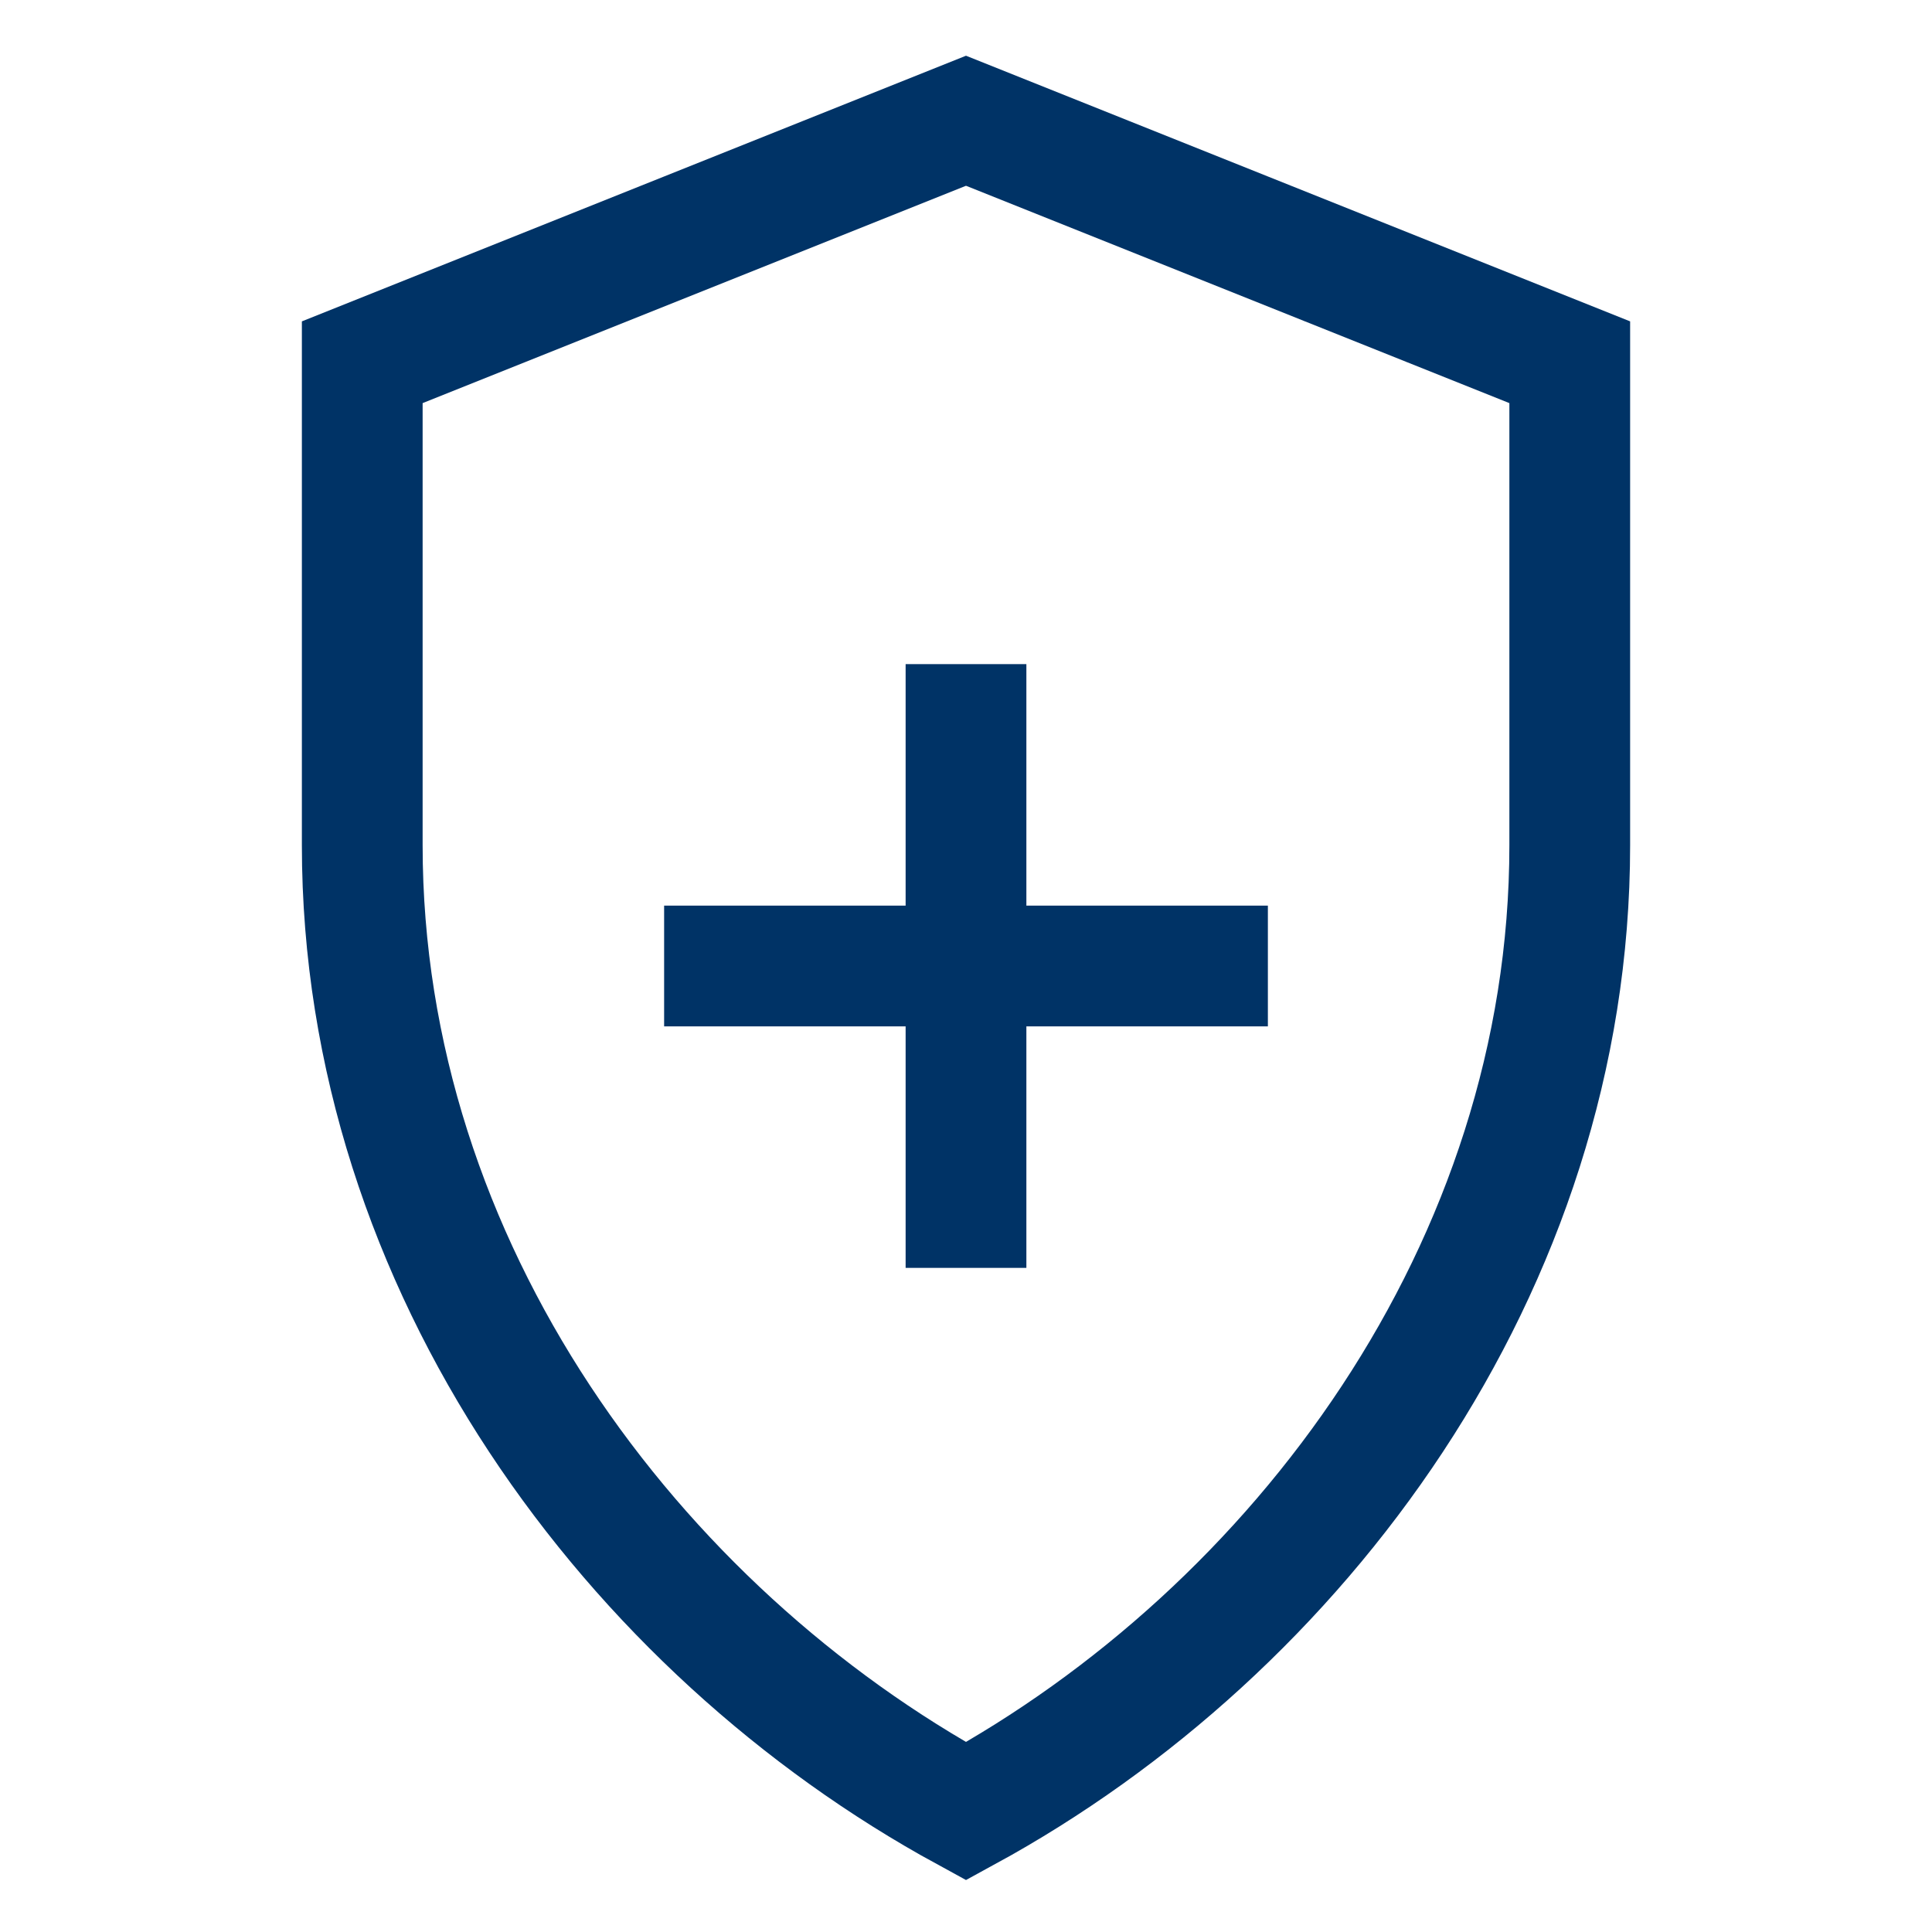
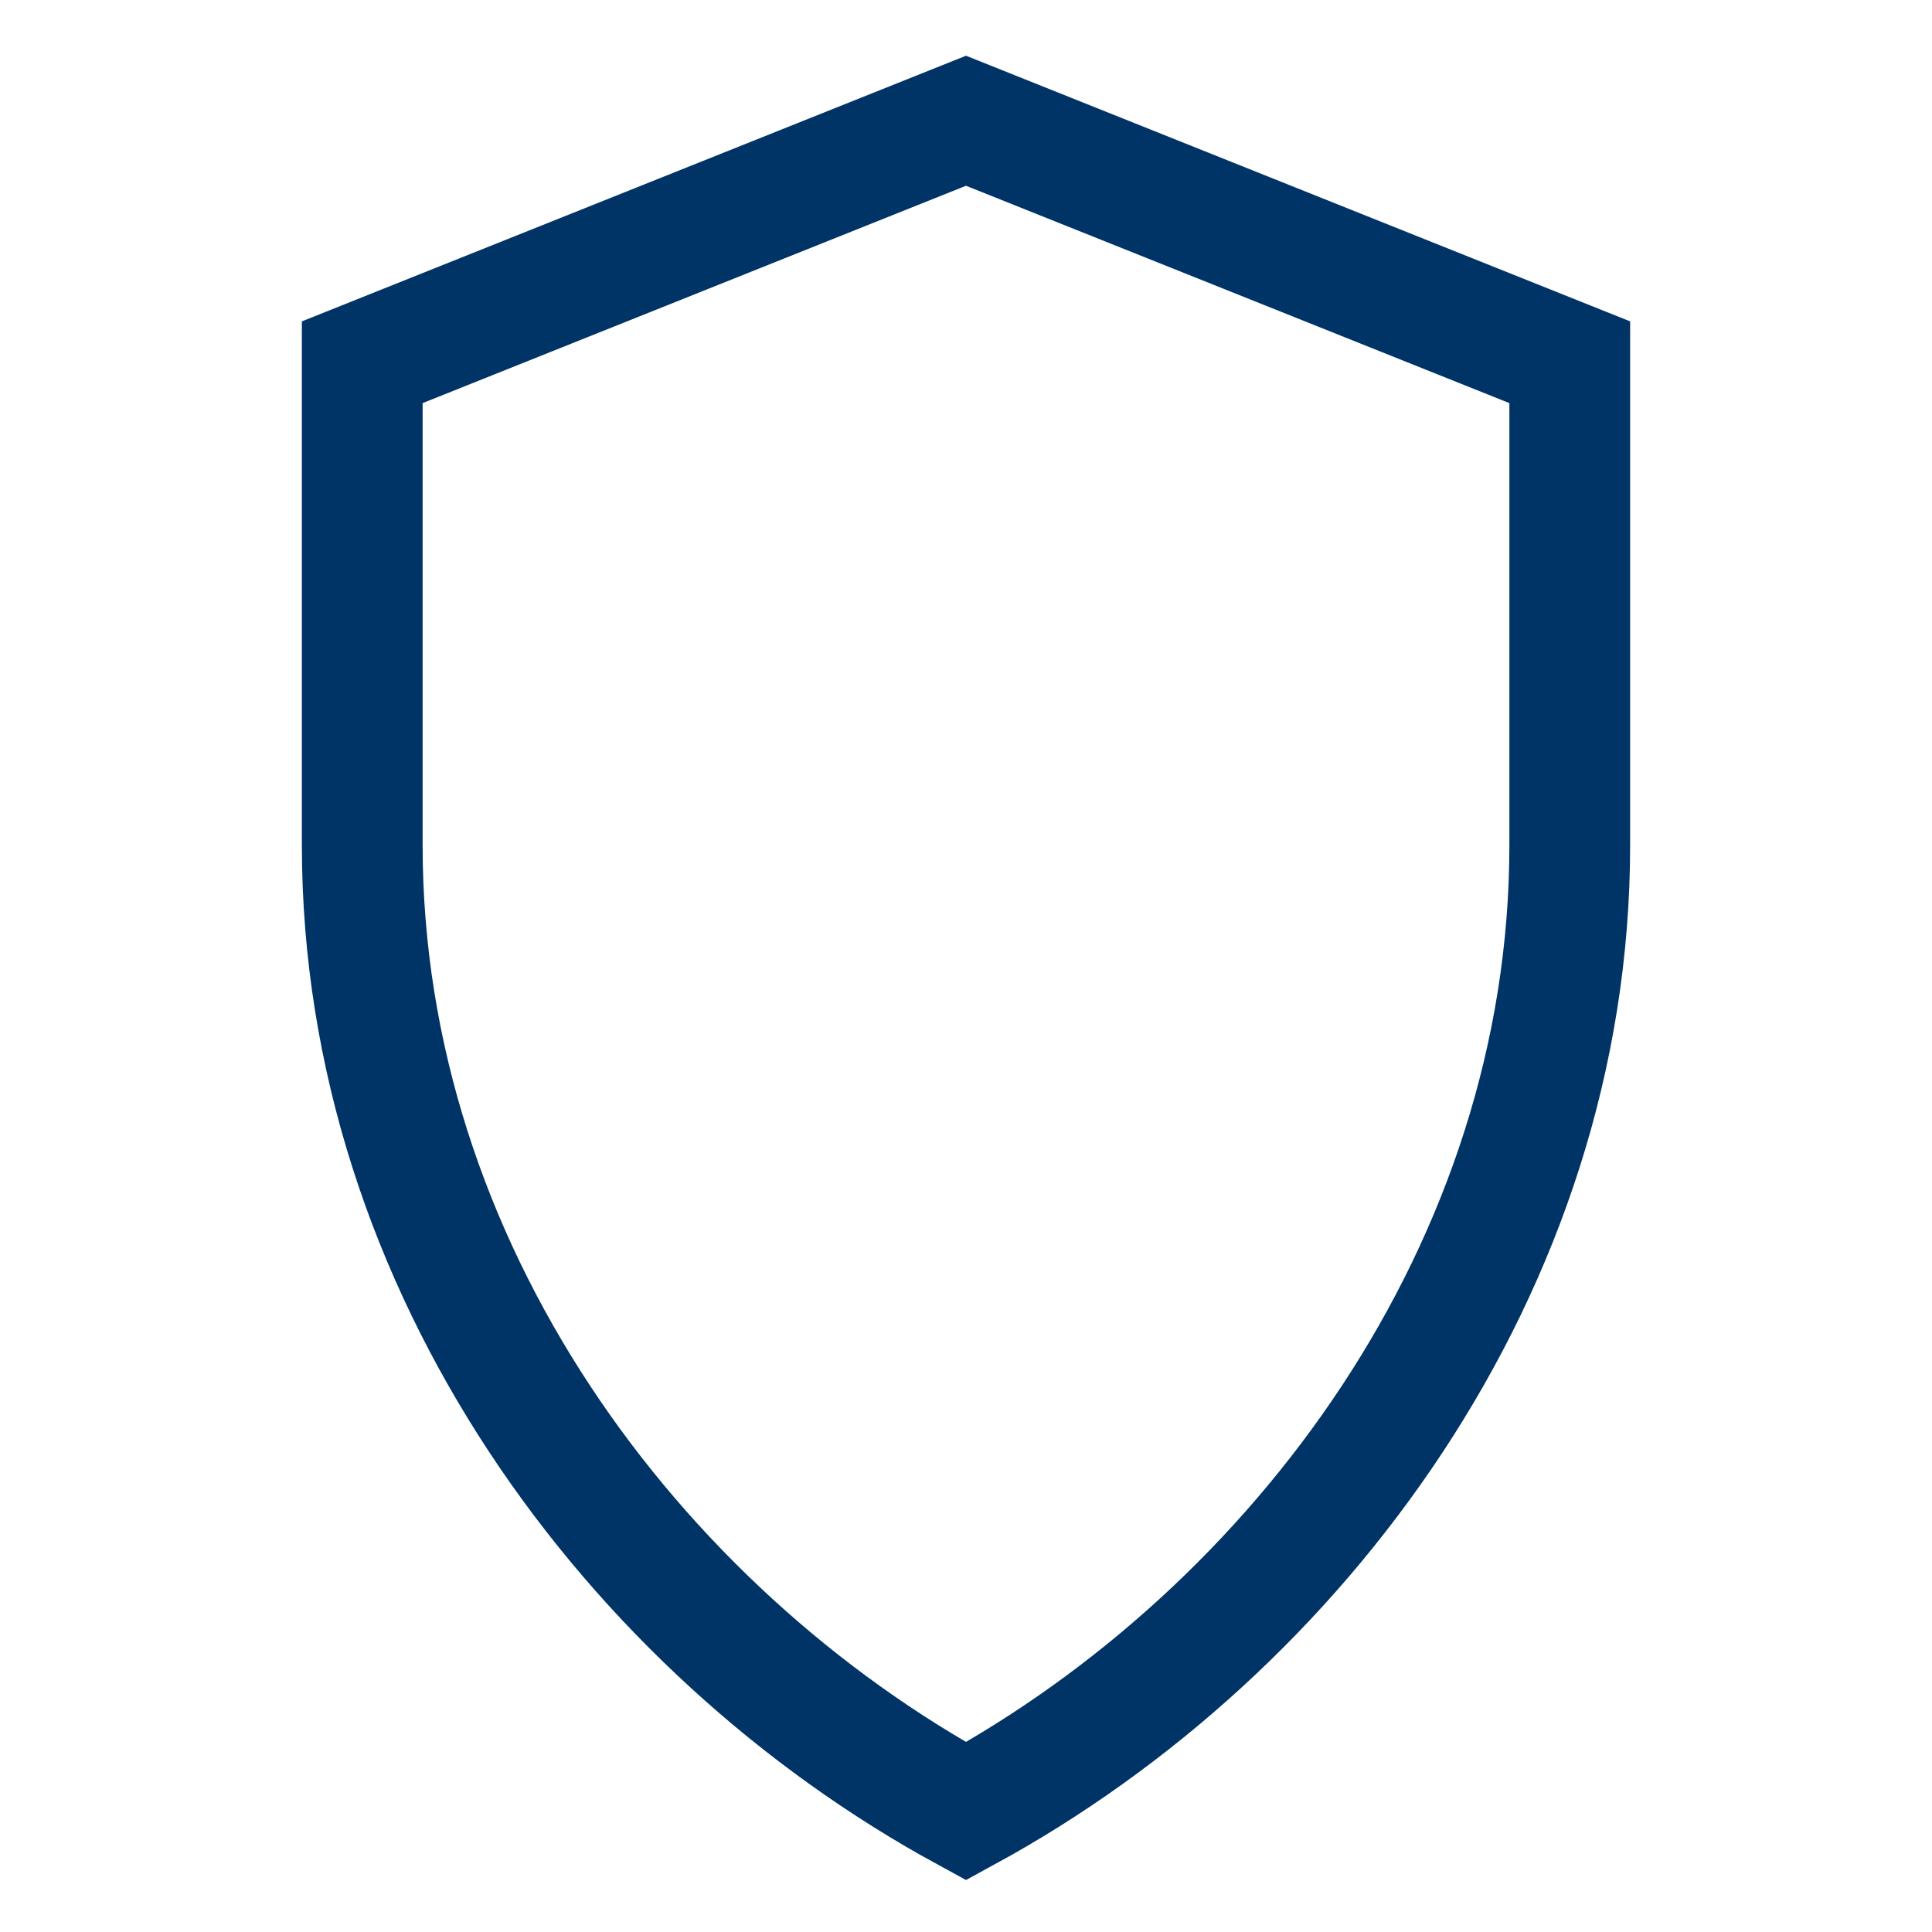
<svg xmlns="http://www.w3.org/2000/svg" width="64" height="64" fill="none" viewBox="0 0 64 64">
  <path d="M32 4l20 8v16c0 14-9 26-20 32-11-6-20-18-20-32V12l20-8z" stroke="#003366" stroke-width="4" fill="none" />
-   <path d="M22 32h20M32 22v20" stroke="#003366" stroke-width="4" />
</svg>